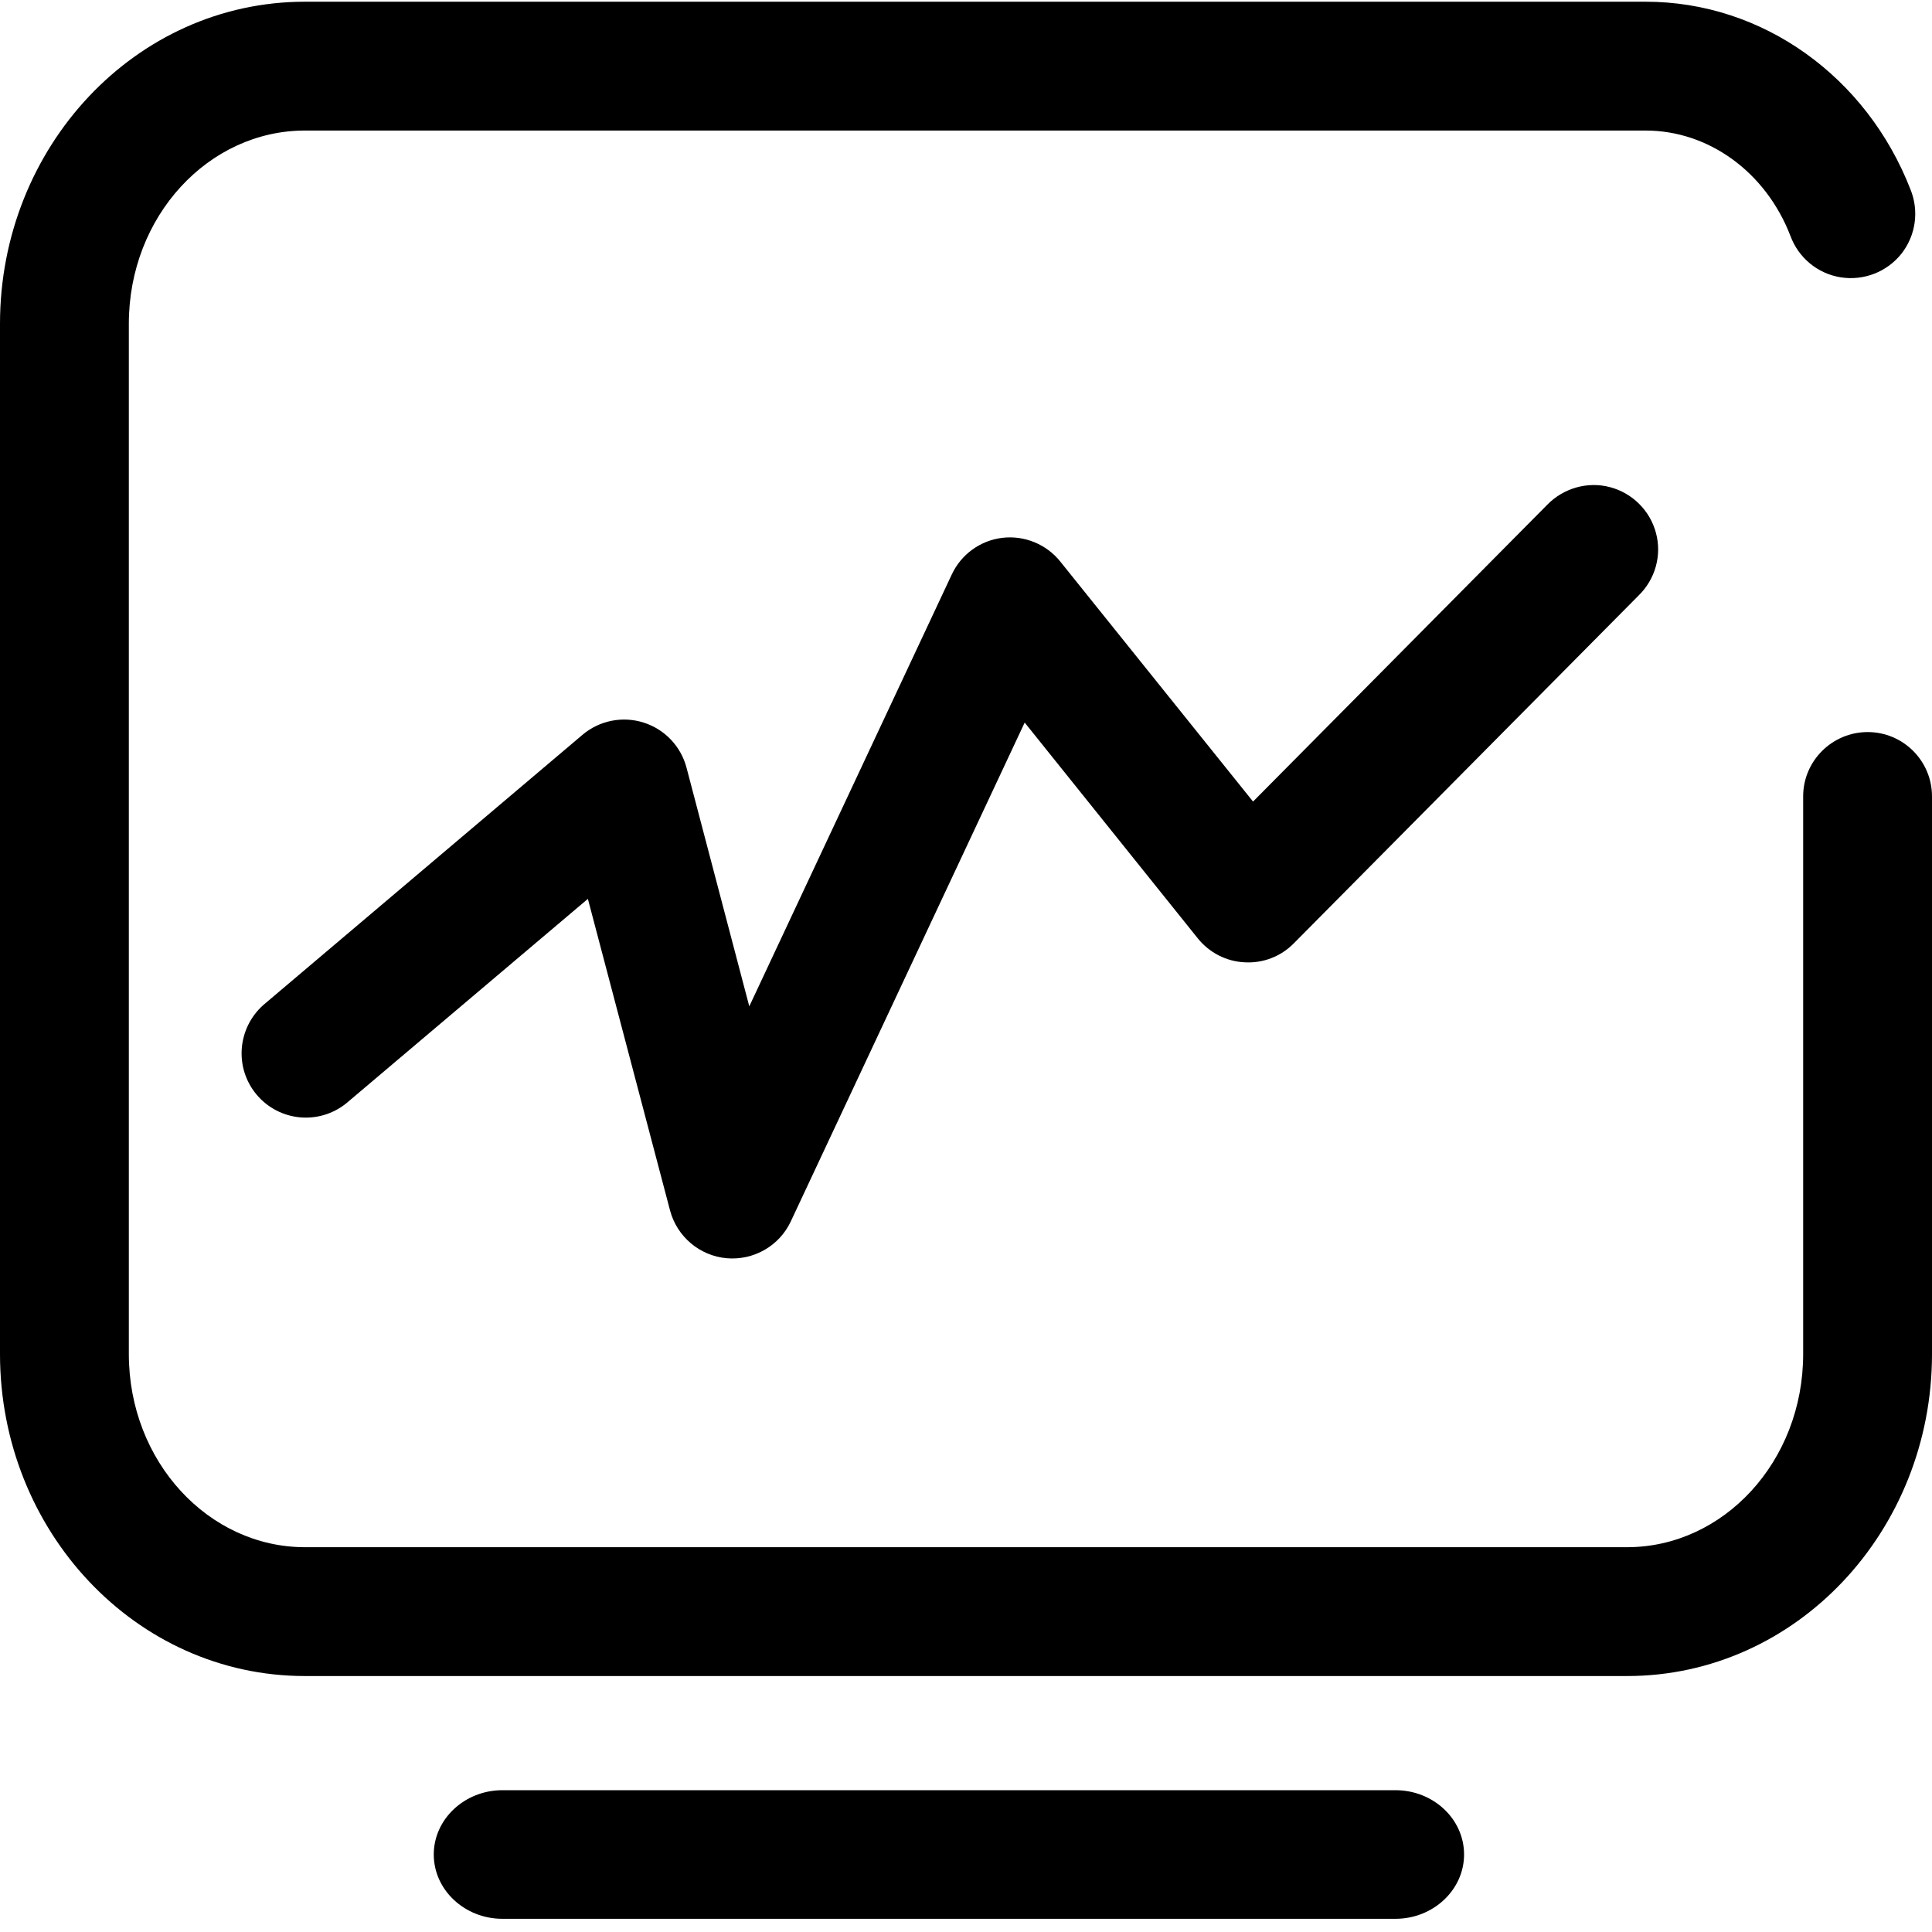
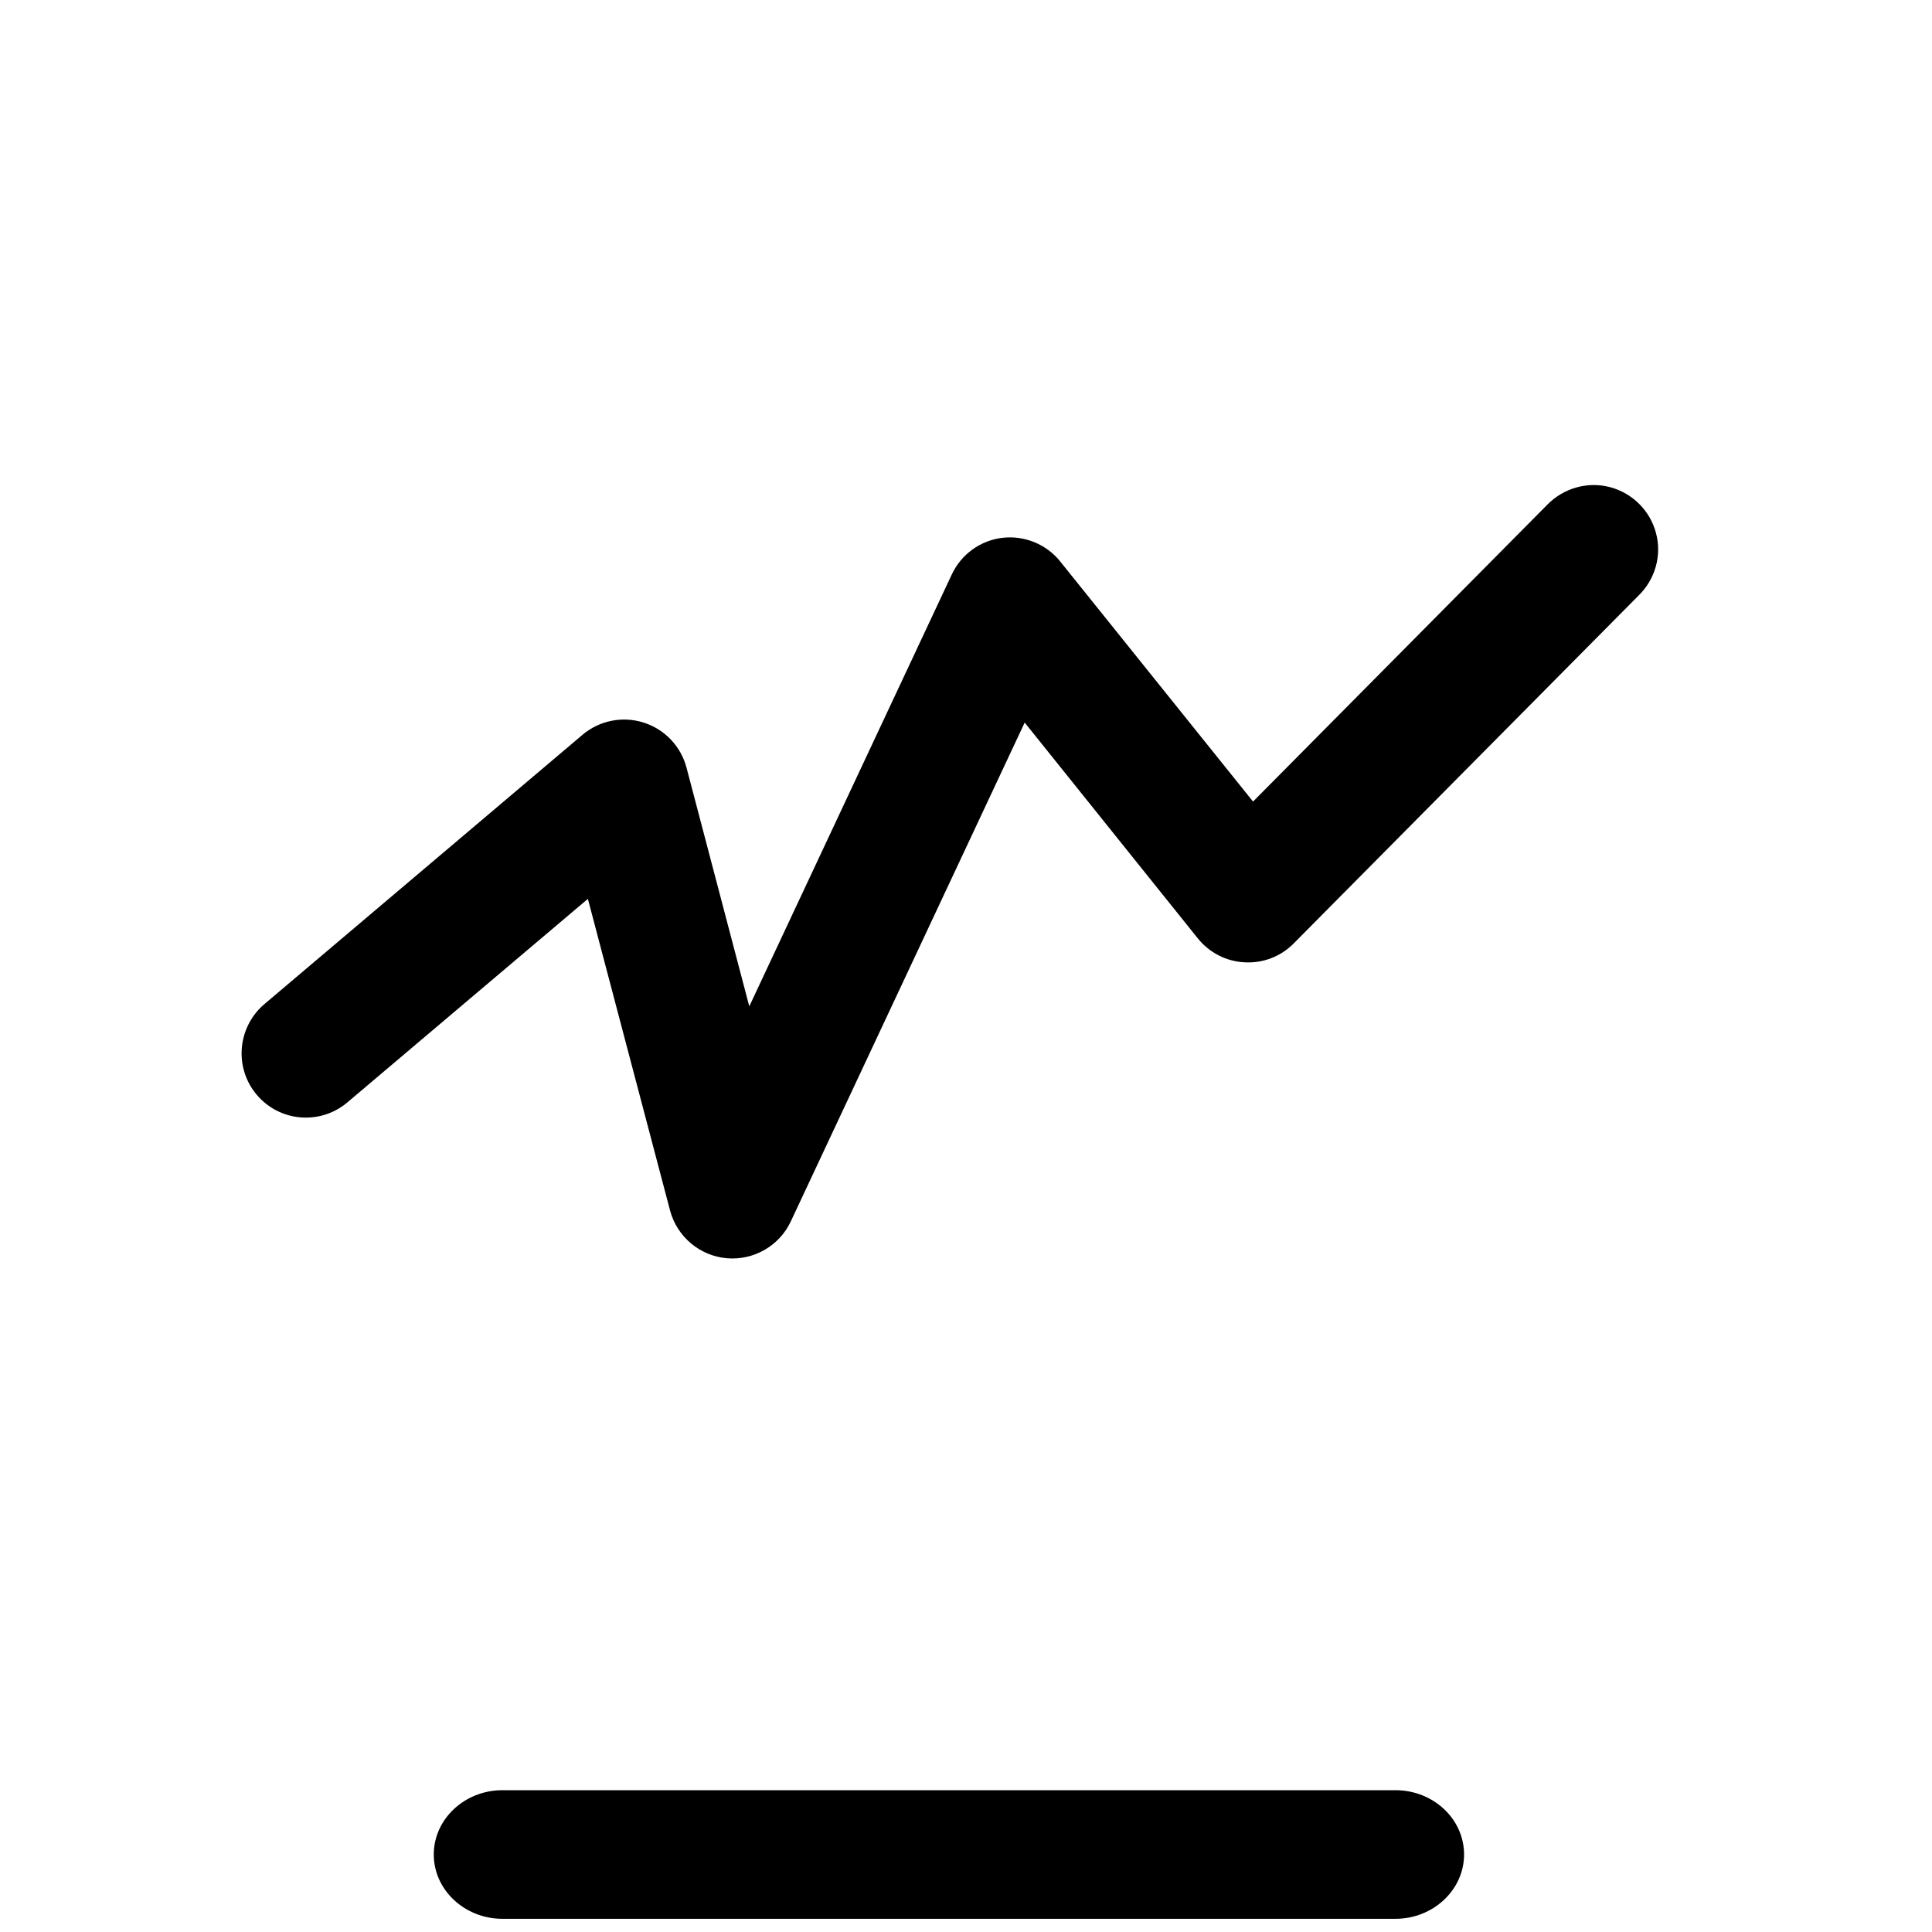
<svg xmlns="http://www.w3.org/2000/svg" width="35" height="35" viewBox="0 0 35 35" fill="none">
-   <path d="M32.666 14.427V24.53C32.666 26.481 31.219 28.029 29.476 28.029H5.524C3.781 28.029 2.334 26.481 2.334 24.53V5.865C2.334 3.914 3.781 2.365 5.524 2.365H29.812C30.953 2.365 31.989 3.116 32.435 4.273C32.58 4.668 32.928 4.958 33.346 5.024C33.764 5.09 34.183 4.926 34.445 4.598C34.707 4.266 34.769 3.82 34.609 3.429C33.819 1.4 31.943 0.031 29.812 0.031H5.524C2.455 0.031 0 2.663 0 5.865V24.53C0 27.732 2.455 30.363 5.524 30.363H29.476C32.545 30.363 35 27.732 35 24.53V14.427C35 13.782 34.476 13.262 33.835 13.262C33.194 13.262 32.666 13.782 32.666 14.427Z" fill="black" />
-   <path d="M12.139 21.93C12.265 22.403 12.675 22.75 13.164 22.794C13.652 22.837 14.118 22.571 14.325 22.129L18.563 13.09L21.699 16.999C21.906 17.257 22.215 17.418 22.547 17.433C22.88 17.453 23.204 17.328 23.439 17.089L29.686 10.787C29.987 10.493 30.109 10.059 29.999 9.653C29.89 9.246 29.569 8.93 29.163 8.824C28.756 8.718 28.322 8.844 28.029 9.145L22.7 14.521L19.208 10.173C18.958 9.86 18.559 9.696 18.16 9.743C17.762 9.79 17.414 10.04 17.242 10.408L13.574 18.231L12.437 13.907C12.335 13.52 12.042 13.211 11.659 13.09C11.275 12.968 10.857 13.054 10.552 13.312L4.77 18.207C4.297 18.63 4.242 19.349 4.652 19.834C5.063 20.319 5.782 20.385 6.275 19.986L10.65 16.284L12.139 21.93ZM9.102 34.761H25.28C25.964 34.761 26.523 34.237 26.523 33.596C26.523 32.951 25.964 32.431 25.28 32.431H9.102C8.417 32.431 7.858 32.955 7.858 33.596C7.858 34.237 8.417 34.761 9.102 34.761Z" fill="black" />
+   <path d="M12.139 21.93C12.265 22.403 12.675 22.75 13.164 22.794C13.652 22.837 14.118 22.571 14.325 22.129L18.563 13.09L21.699 16.999C21.906 17.257 22.215 17.418 22.547 17.433C22.88 17.453 23.204 17.328 23.439 17.089L29.686 10.787C29.987 10.493 30.109 10.059 29.999 9.653C29.89 9.246 29.569 8.93 29.163 8.824C28.756 8.718 28.322 8.844 28.029 9.145L22.7 14.521L19.208 10.173C18.958 9.86 18.559 9.696 18.16 9.743C17.762 9.79 17.414 10.04 17.242 10.408L13.574 18.231L12.437 13.907C12.335 13.52 12.042 13.211 11.659 13.09C11.275 12.968 10.857 13.054 10.552 13.312L4.77 18.207C4.297 18.63 4.242 19.349 4.652 19.834C5.063 20.319 5.782 20.385 6.275 19.986L10.65 16.284ZM9.102 34.761H25.28C25.964 34.761 26.523 34.237 26.523 33.596C26.523 32.951 25.964 32.431 25.28 32.431H9.102C8.417 32.431 7.858 32.955 7.858 33.596C7.858 34.237 8.417 34.761 9.102 34.761Z" fill="black" />
</svg>